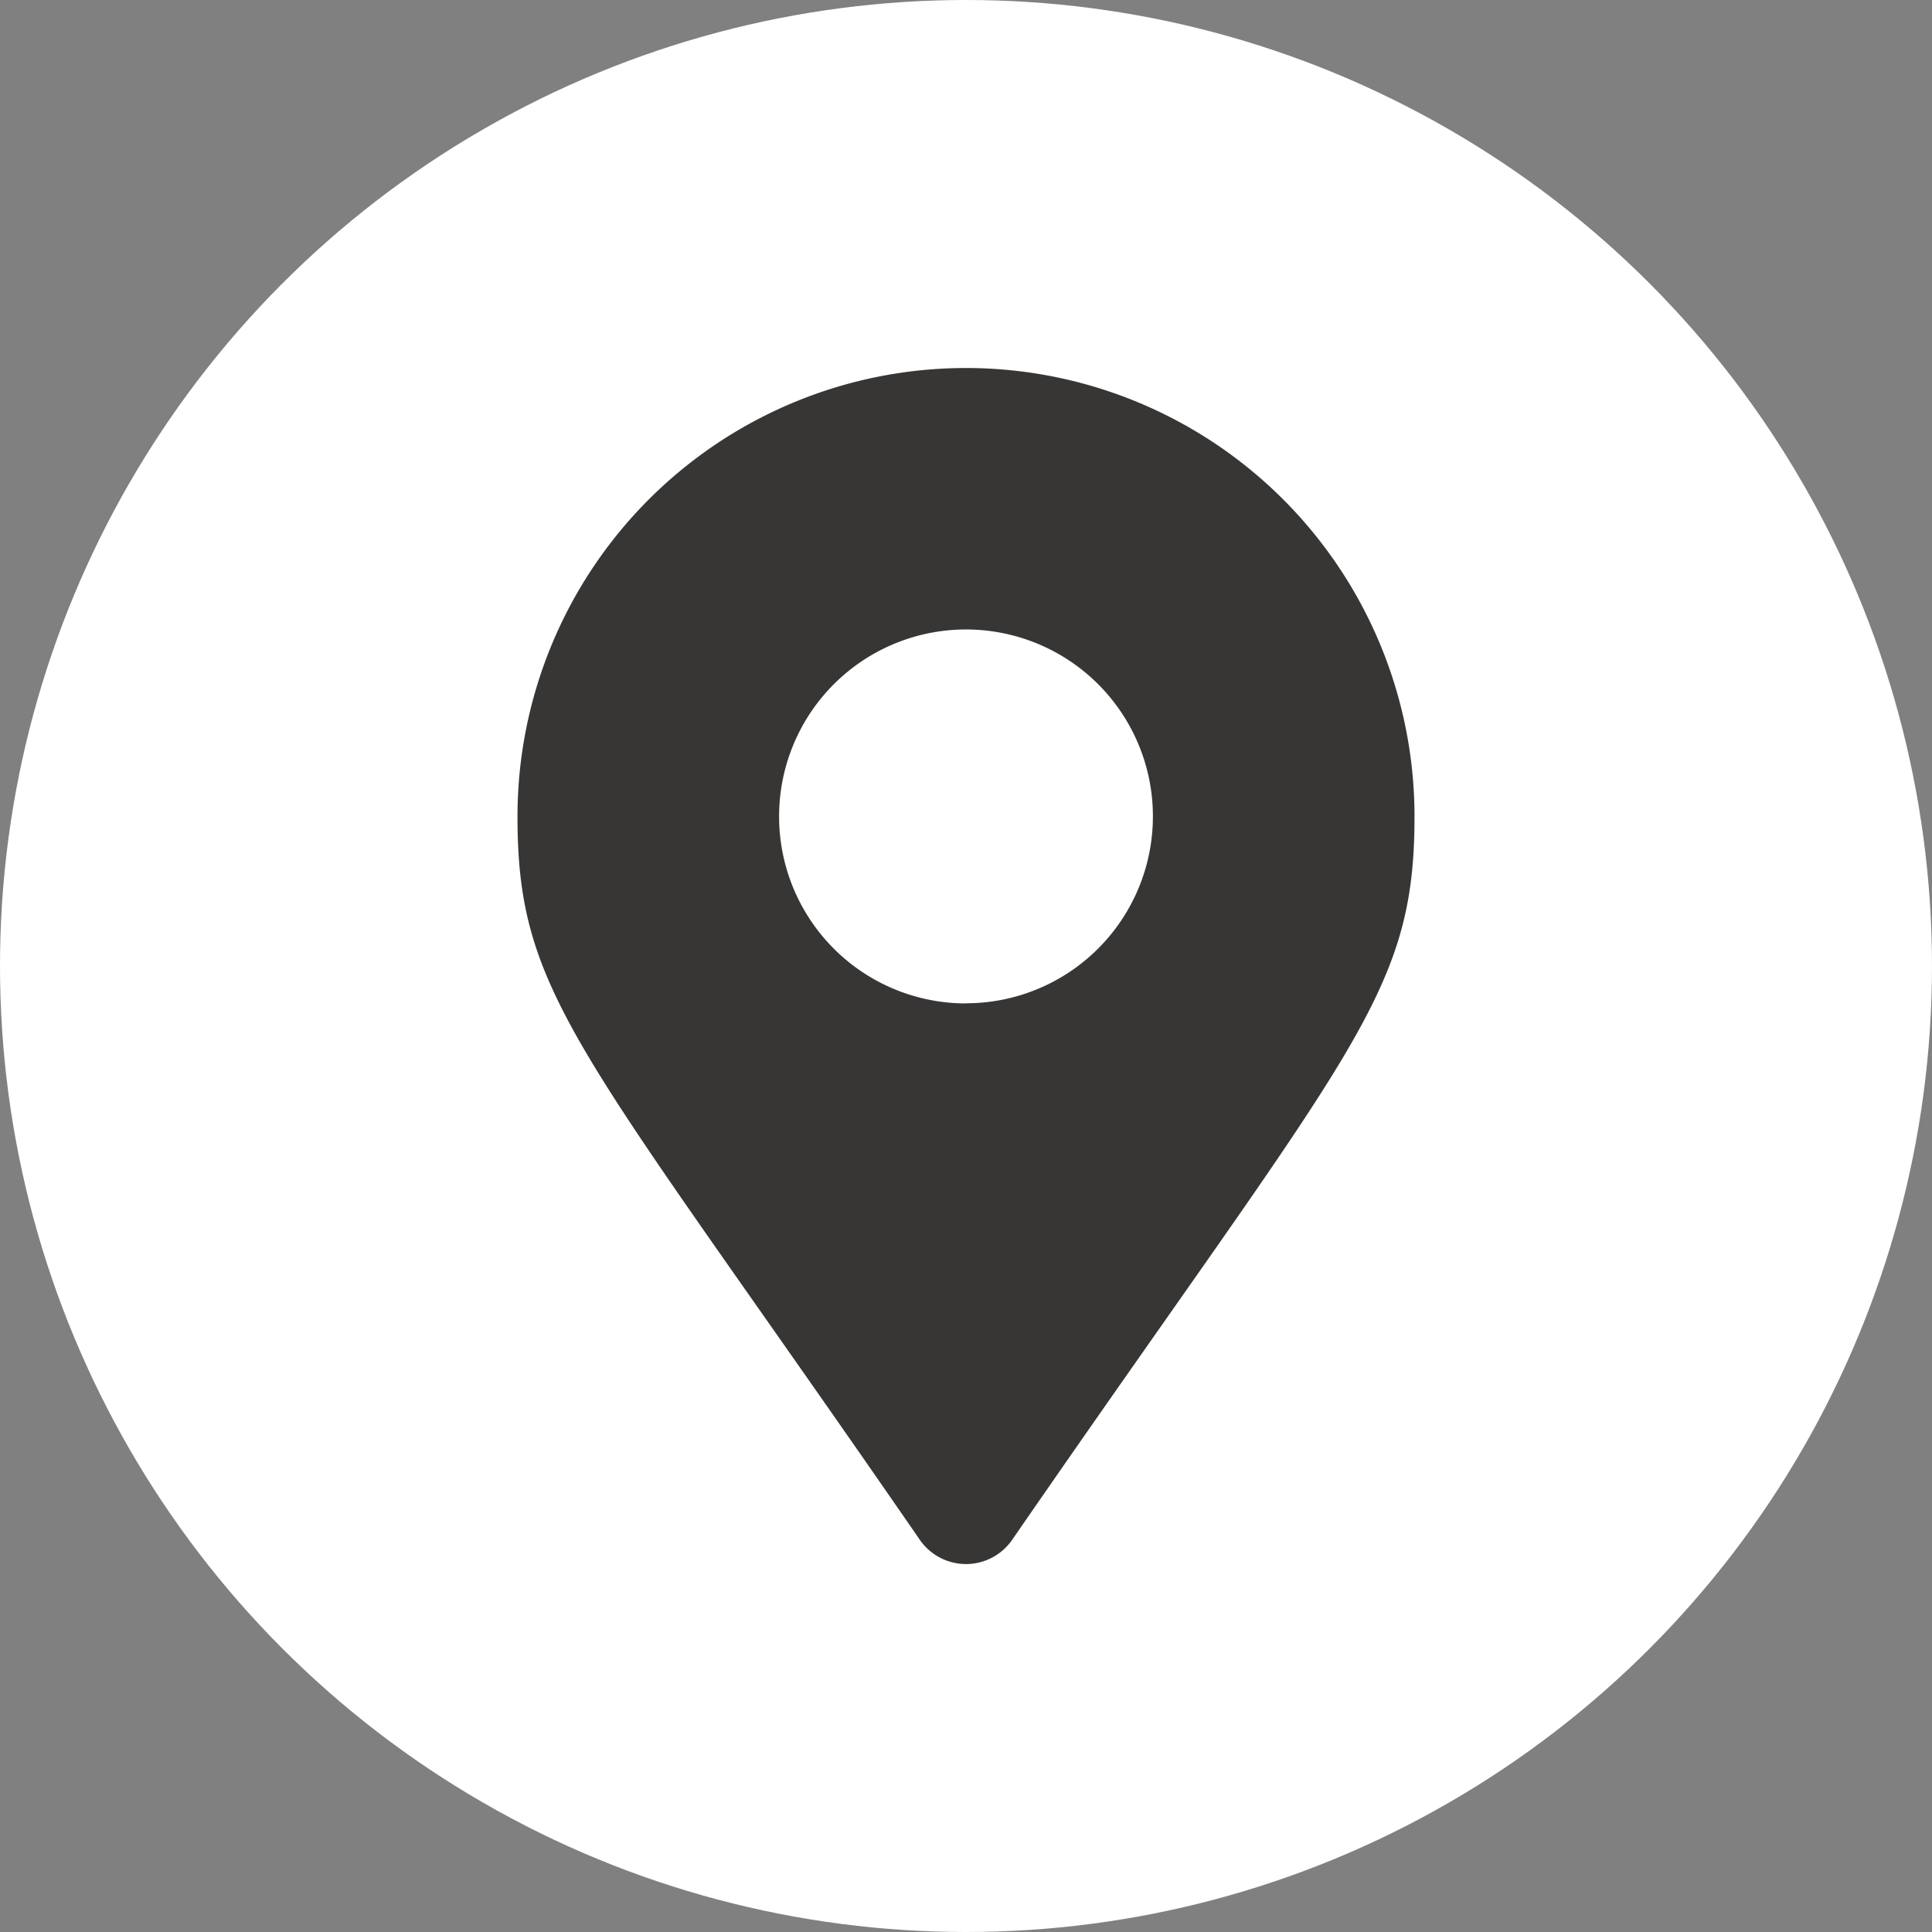
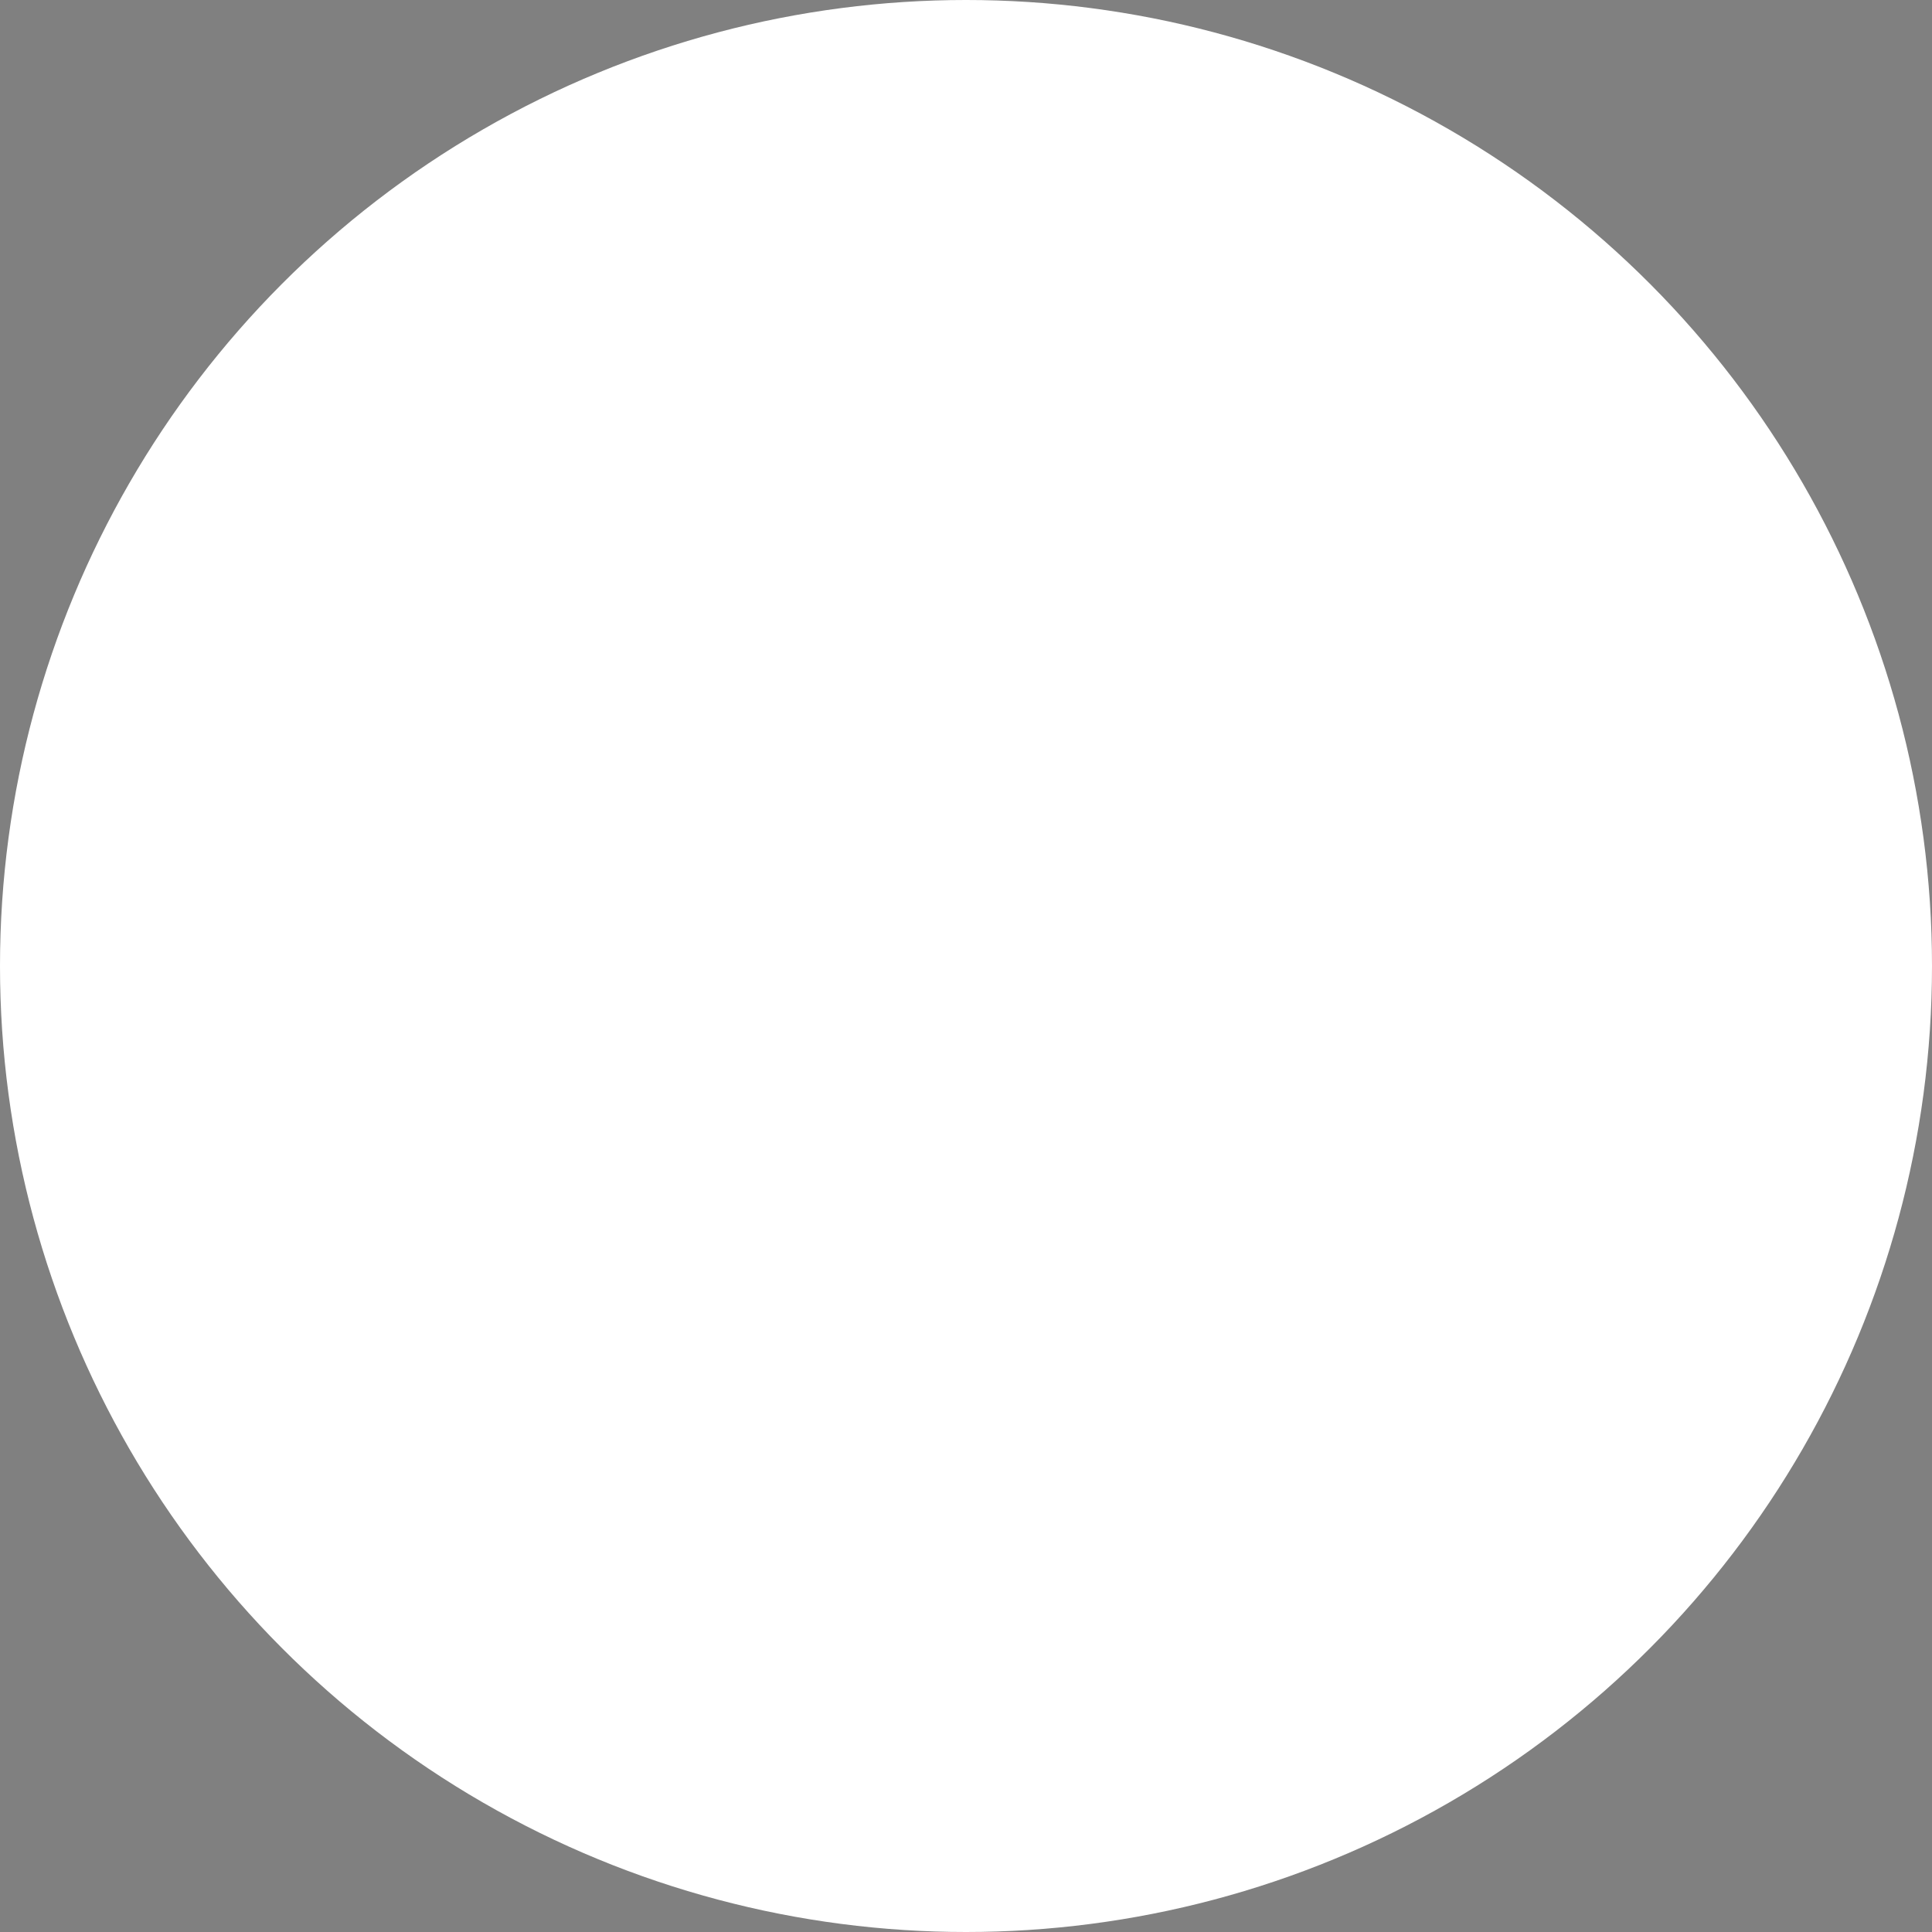
<svg xmlns="http://www.w3.org/2000/svg" id="Group_81" data-name="Group 81" width="27" height="27" viewBox="0 0 27 27">
  <rect x="0" y="0" width="27" height="27" fill="#808080" stroke="none" />
  <circle id="Ellipse_17" data-name="Ellipse 17" cx="13.5" cy="13.5" r="13.5" fill="#fff" />
-   <path id="Icon_awesome-map-marker-alt" data-name="Icon awesome-map-marker-alt" d="M5.624,16.378C.88,9.5,0,8.8,0,6.268a6.268,6.268,0,0,1,12.536,0c0,2.527-.88,3.233-5.624,10.11A.784.784,0,0,1,5.624,16.378Zm.644-7.5A2.612,2.612,0,1,0,3.656,6.268,2.612,2.612,0,0,0,6.268,8.88Z" transform="translate(7.232 5.143)" fill="#383635" />
</svg>